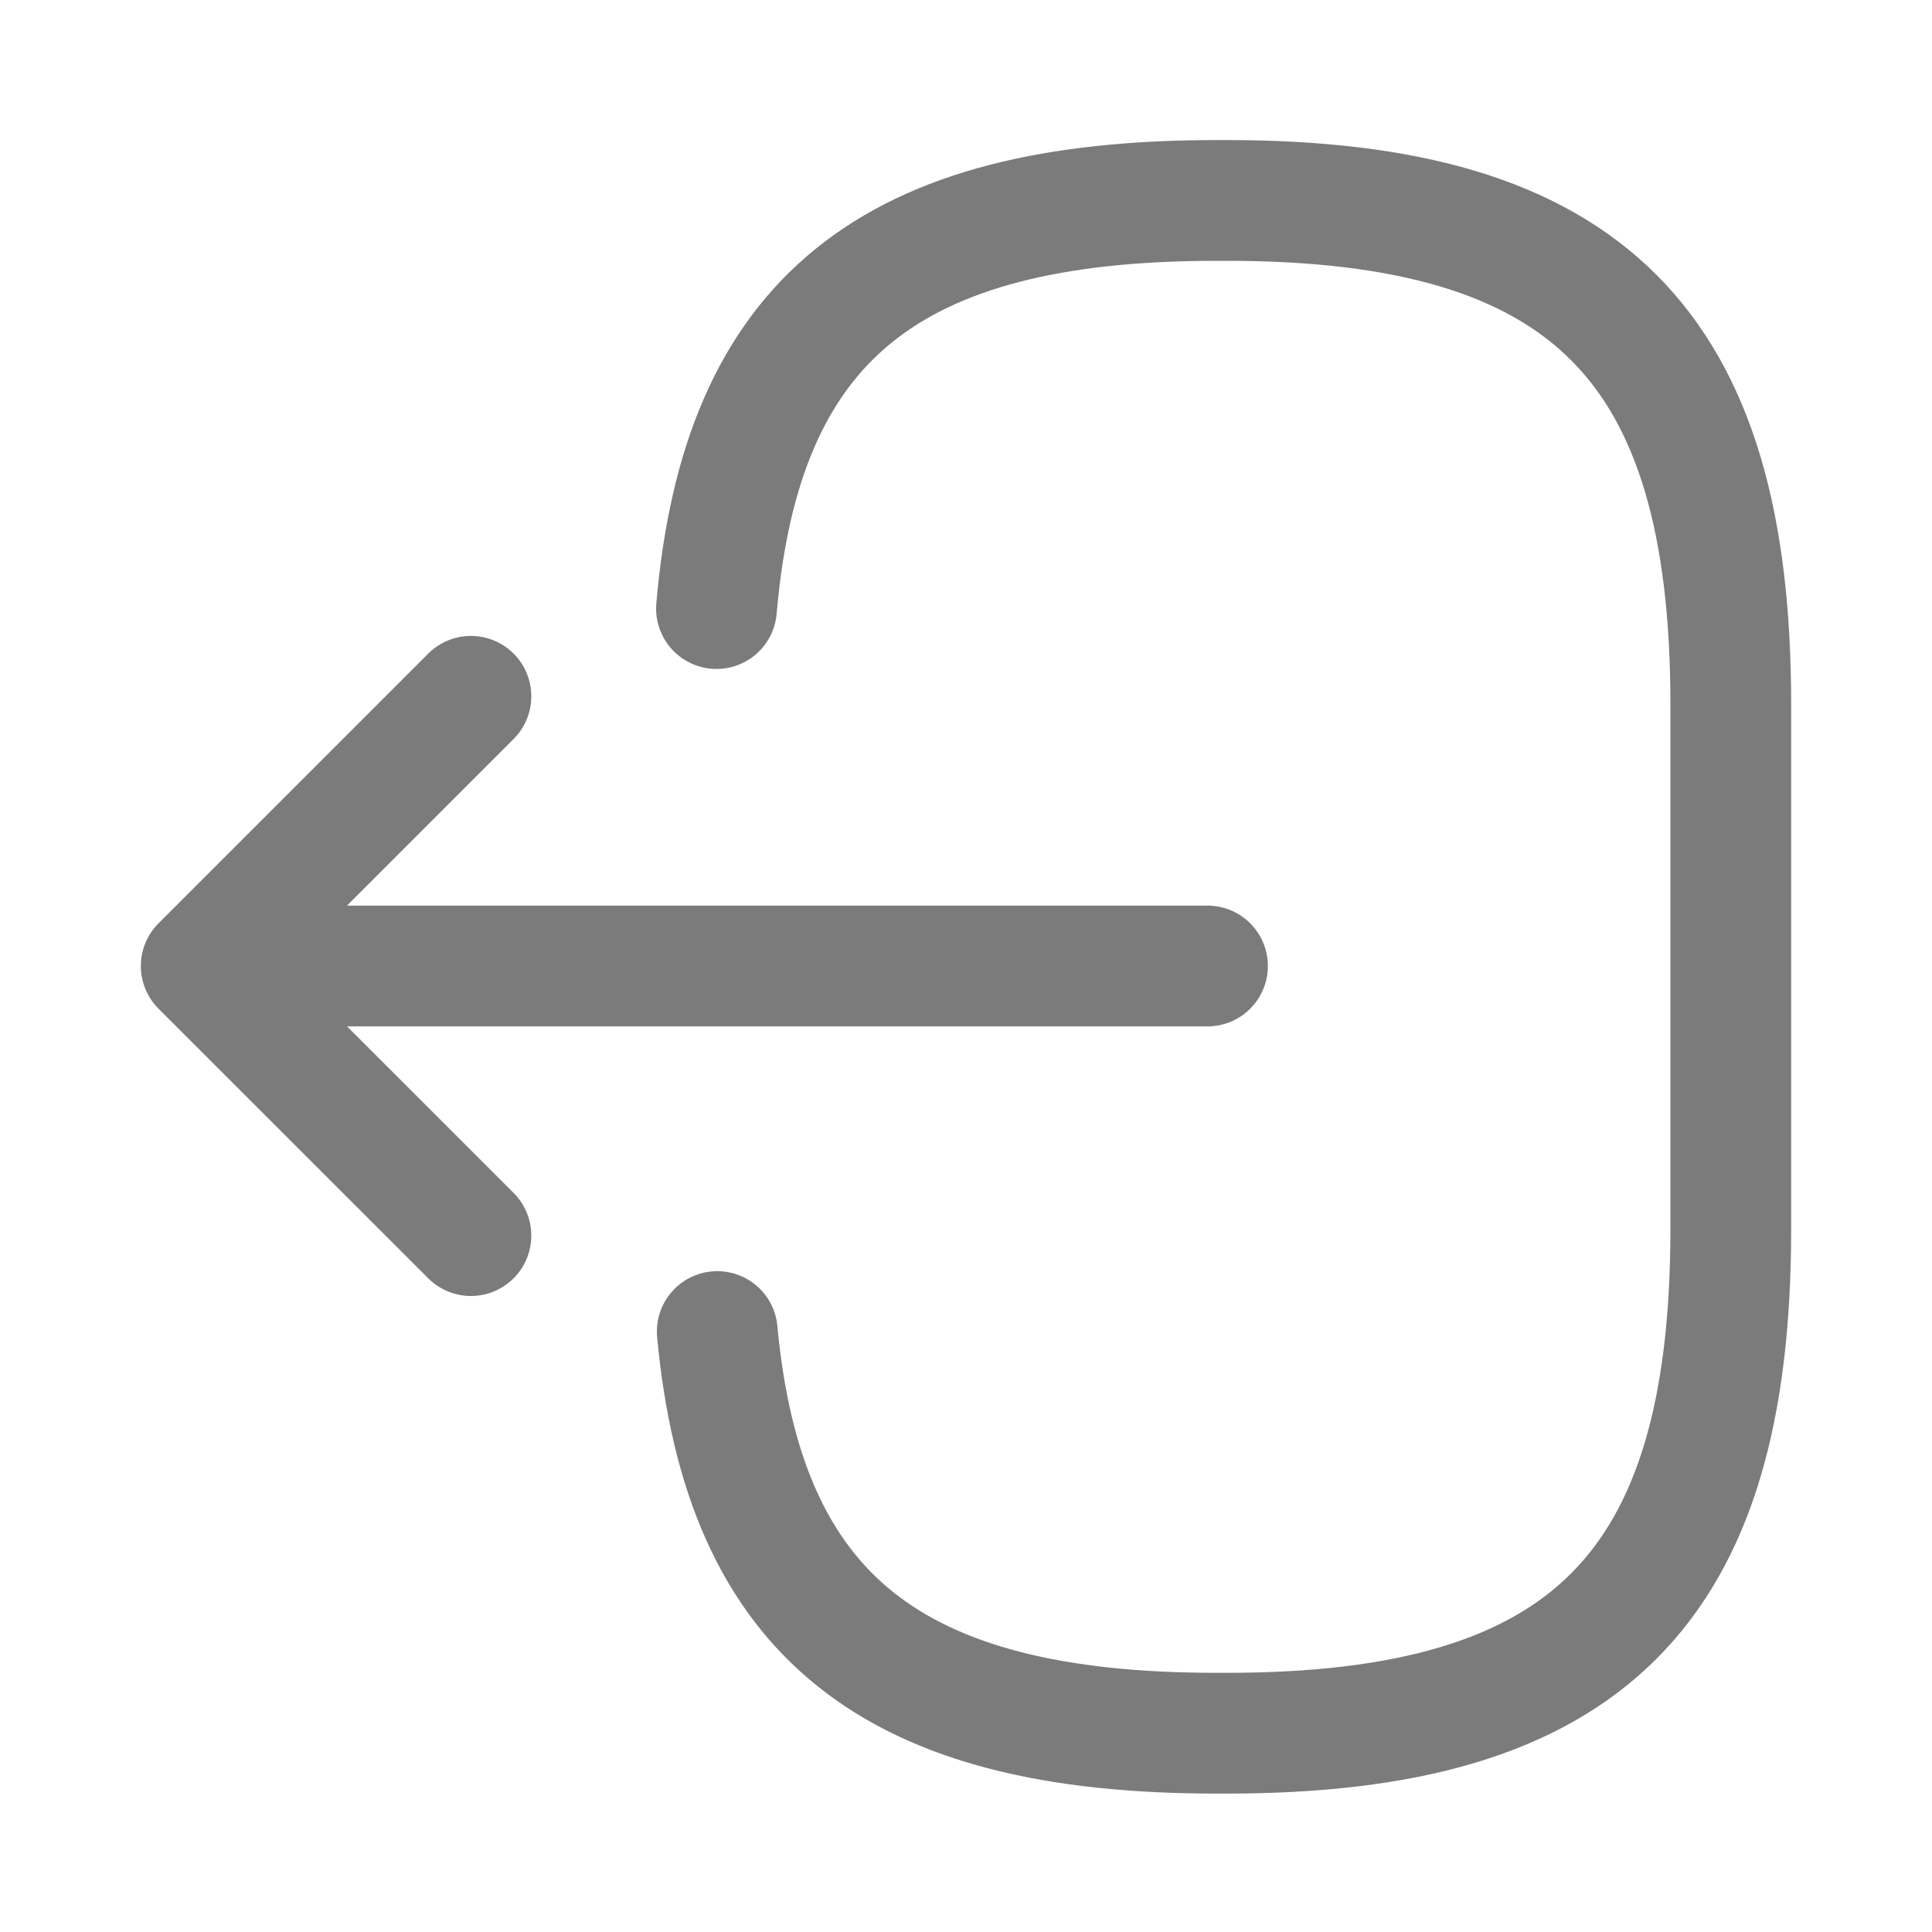
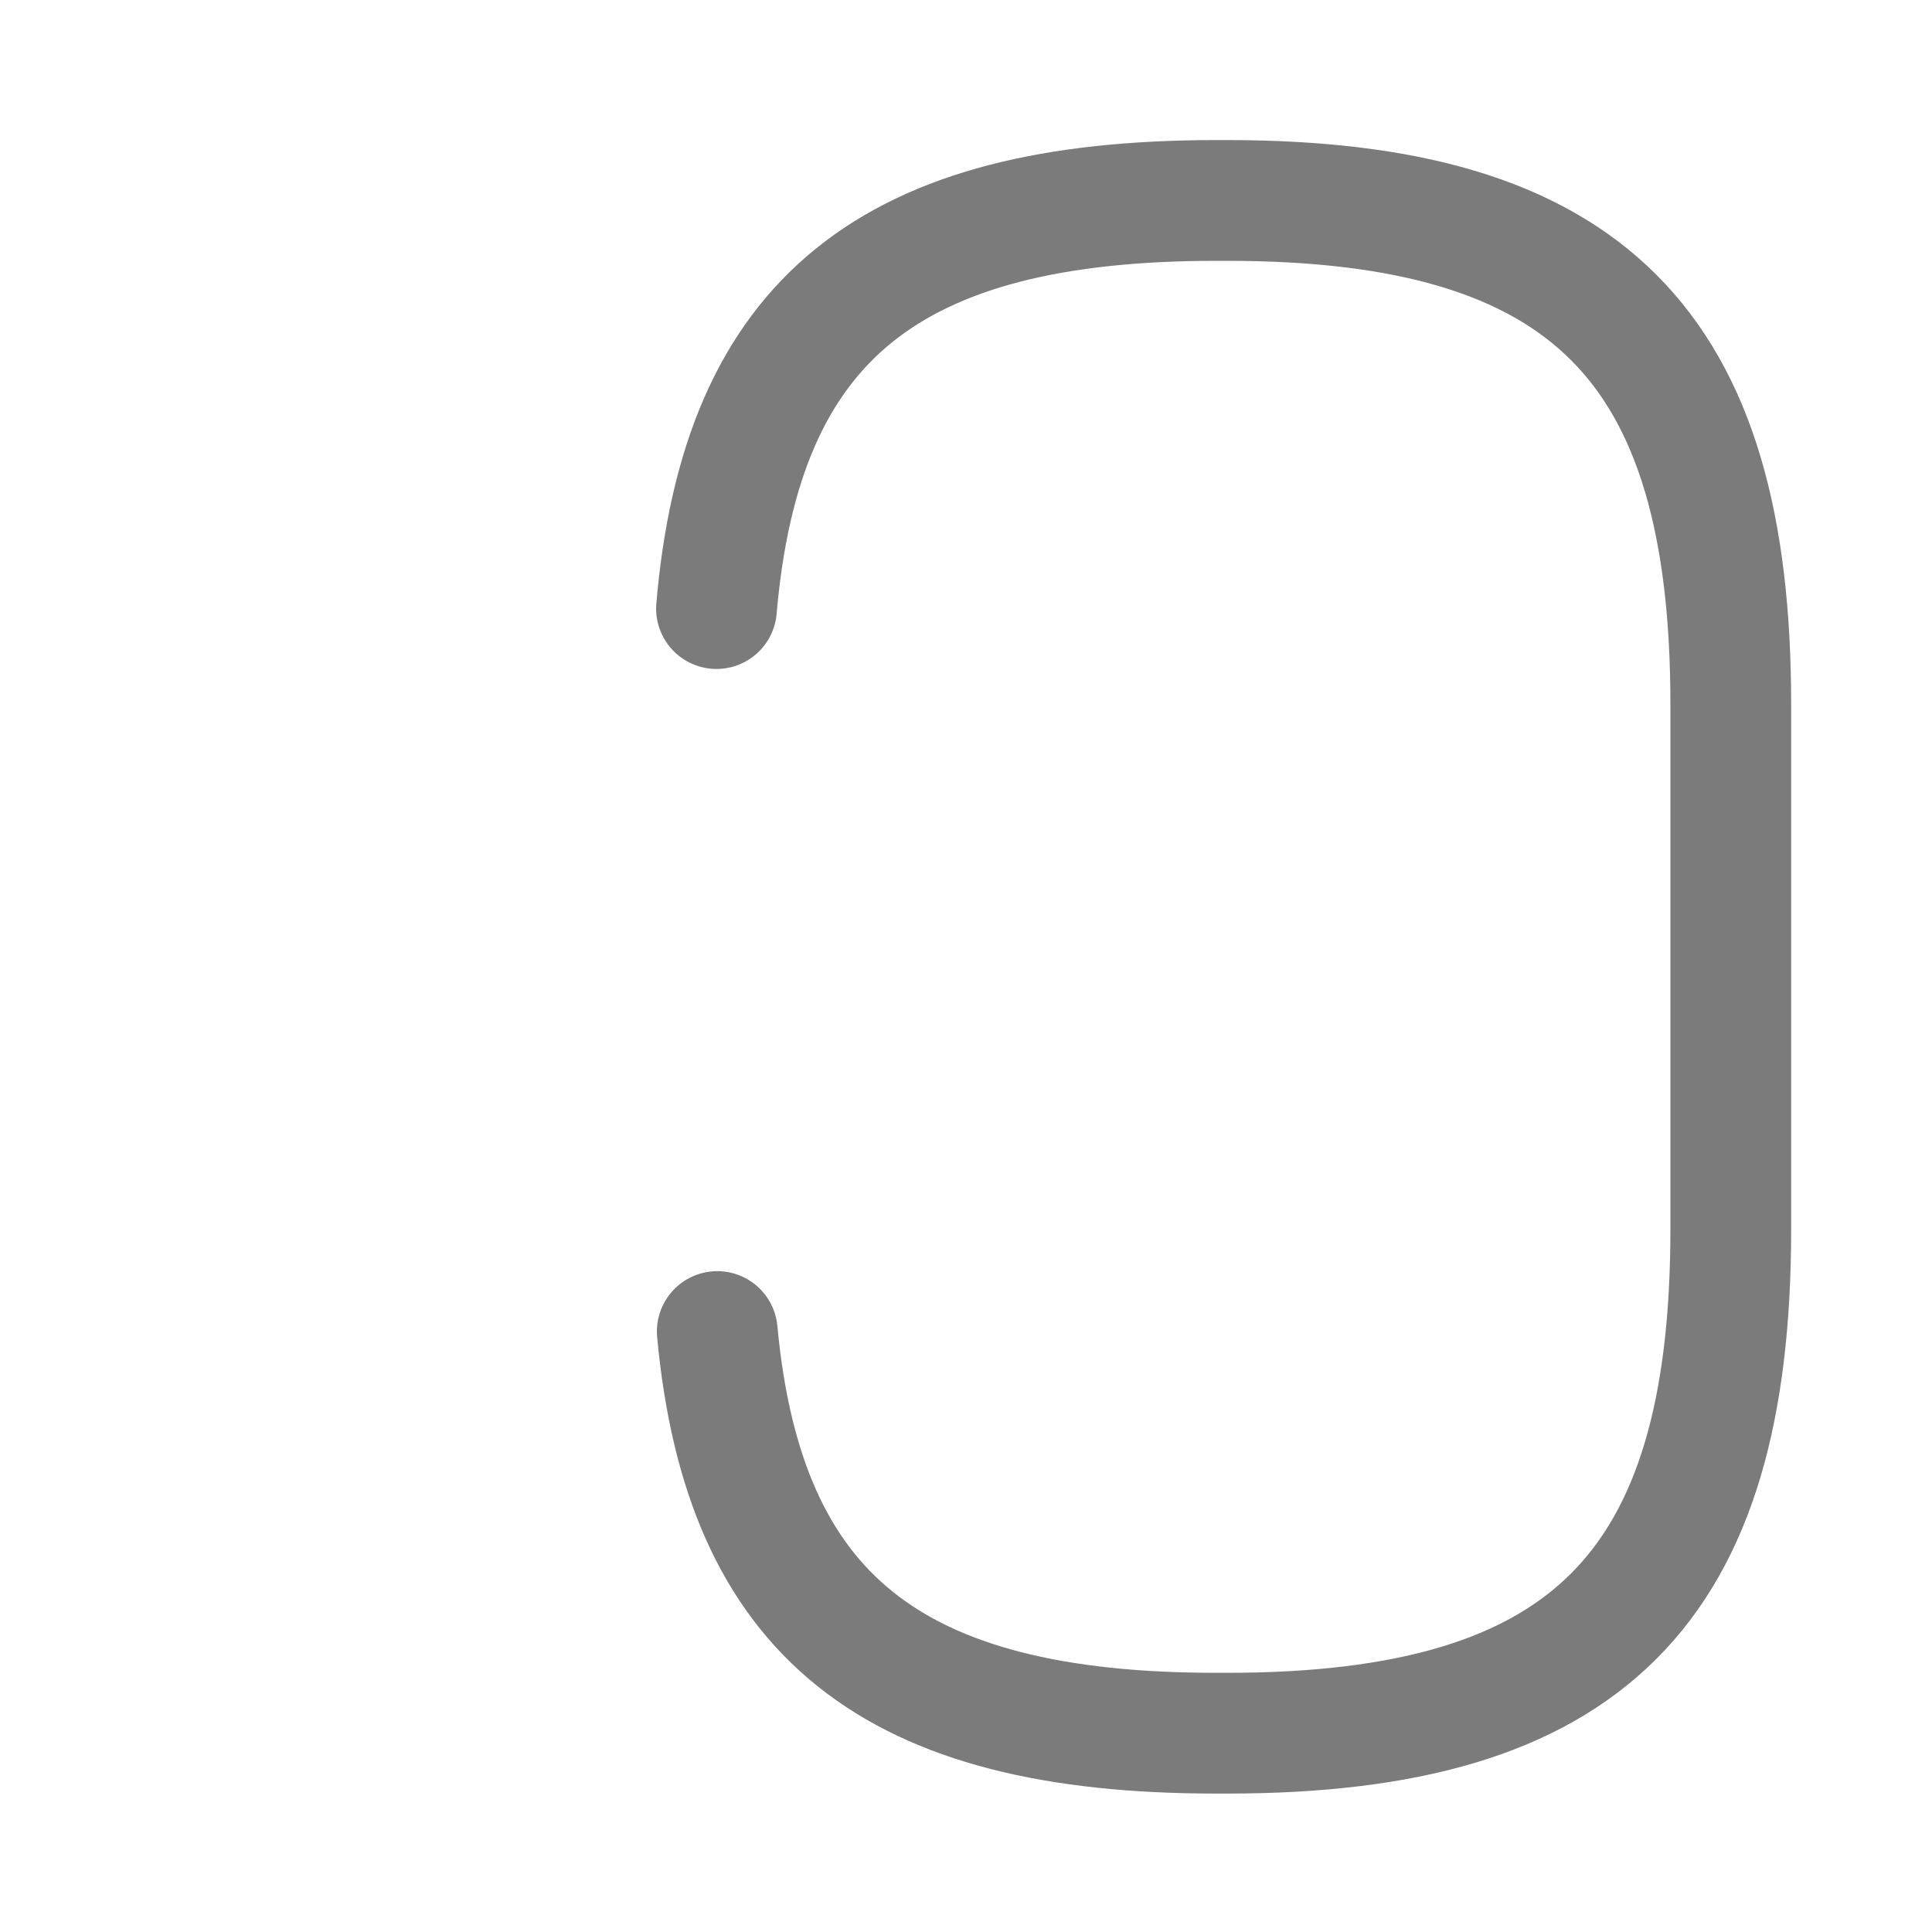
<svg xmlns="http://www.w3.org/2000/svg" width="20" height="20" viewBox="0 0 20 20" fill="none">
  <path d="M7.417 6.3C7.675 3.3 9.217 2.075 12.592 2.075H12.7C16.425 2.075 17.917 3.567 17.917 7.292V12.725C17.917 16.45 16.425 17.942 12.7 17.942H12.592C9.242 17.942 7.7 16.733 7.425 13.784" stroke="#7B7B7B" stroke-width="1.25" stroke-linecap="round" stroke-linejoin="round" />
-   <path d="M12.5 10H3.017" stroke="#7B7B7B" stroke-width="1.25" stroke-linecap="round" stroke-linejoin="round" />
-   <path d="M4.875 7.208L2.083 10L4.875 12.791" stroke="#7B7B7B" stroke-width="1.25" stroke-linecap="round" stroke-linejoin="round" />
</svg>